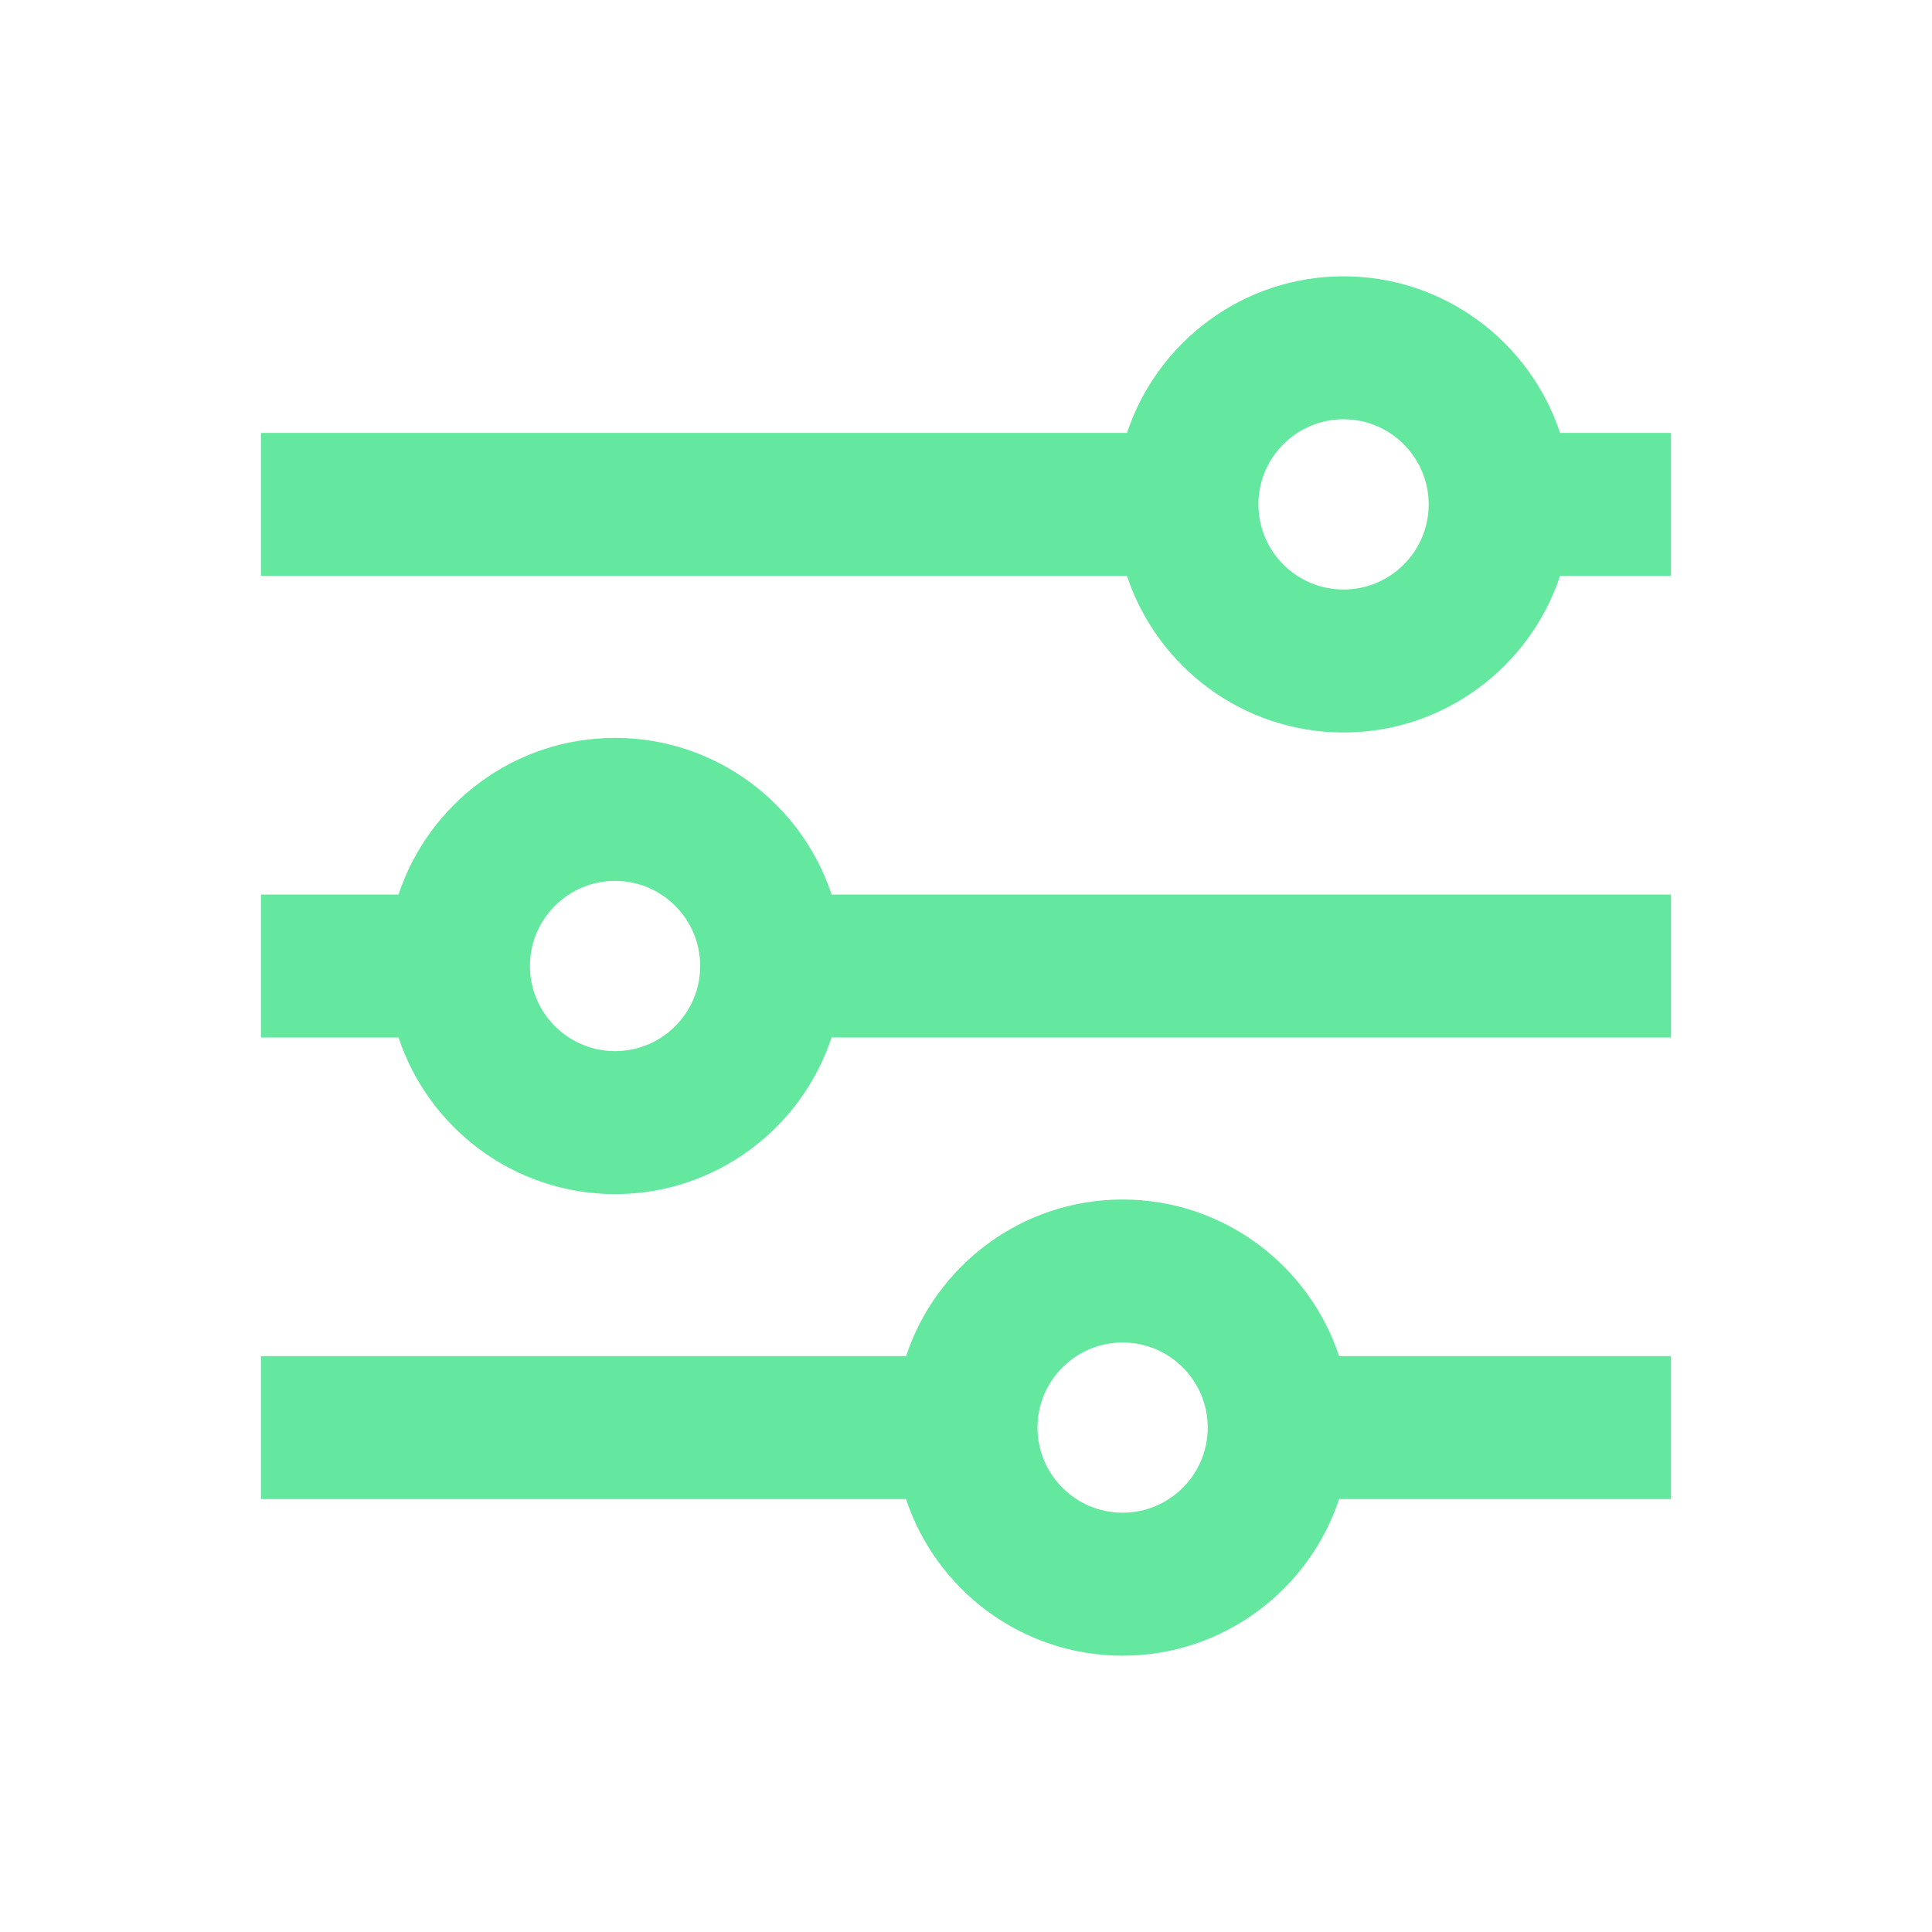
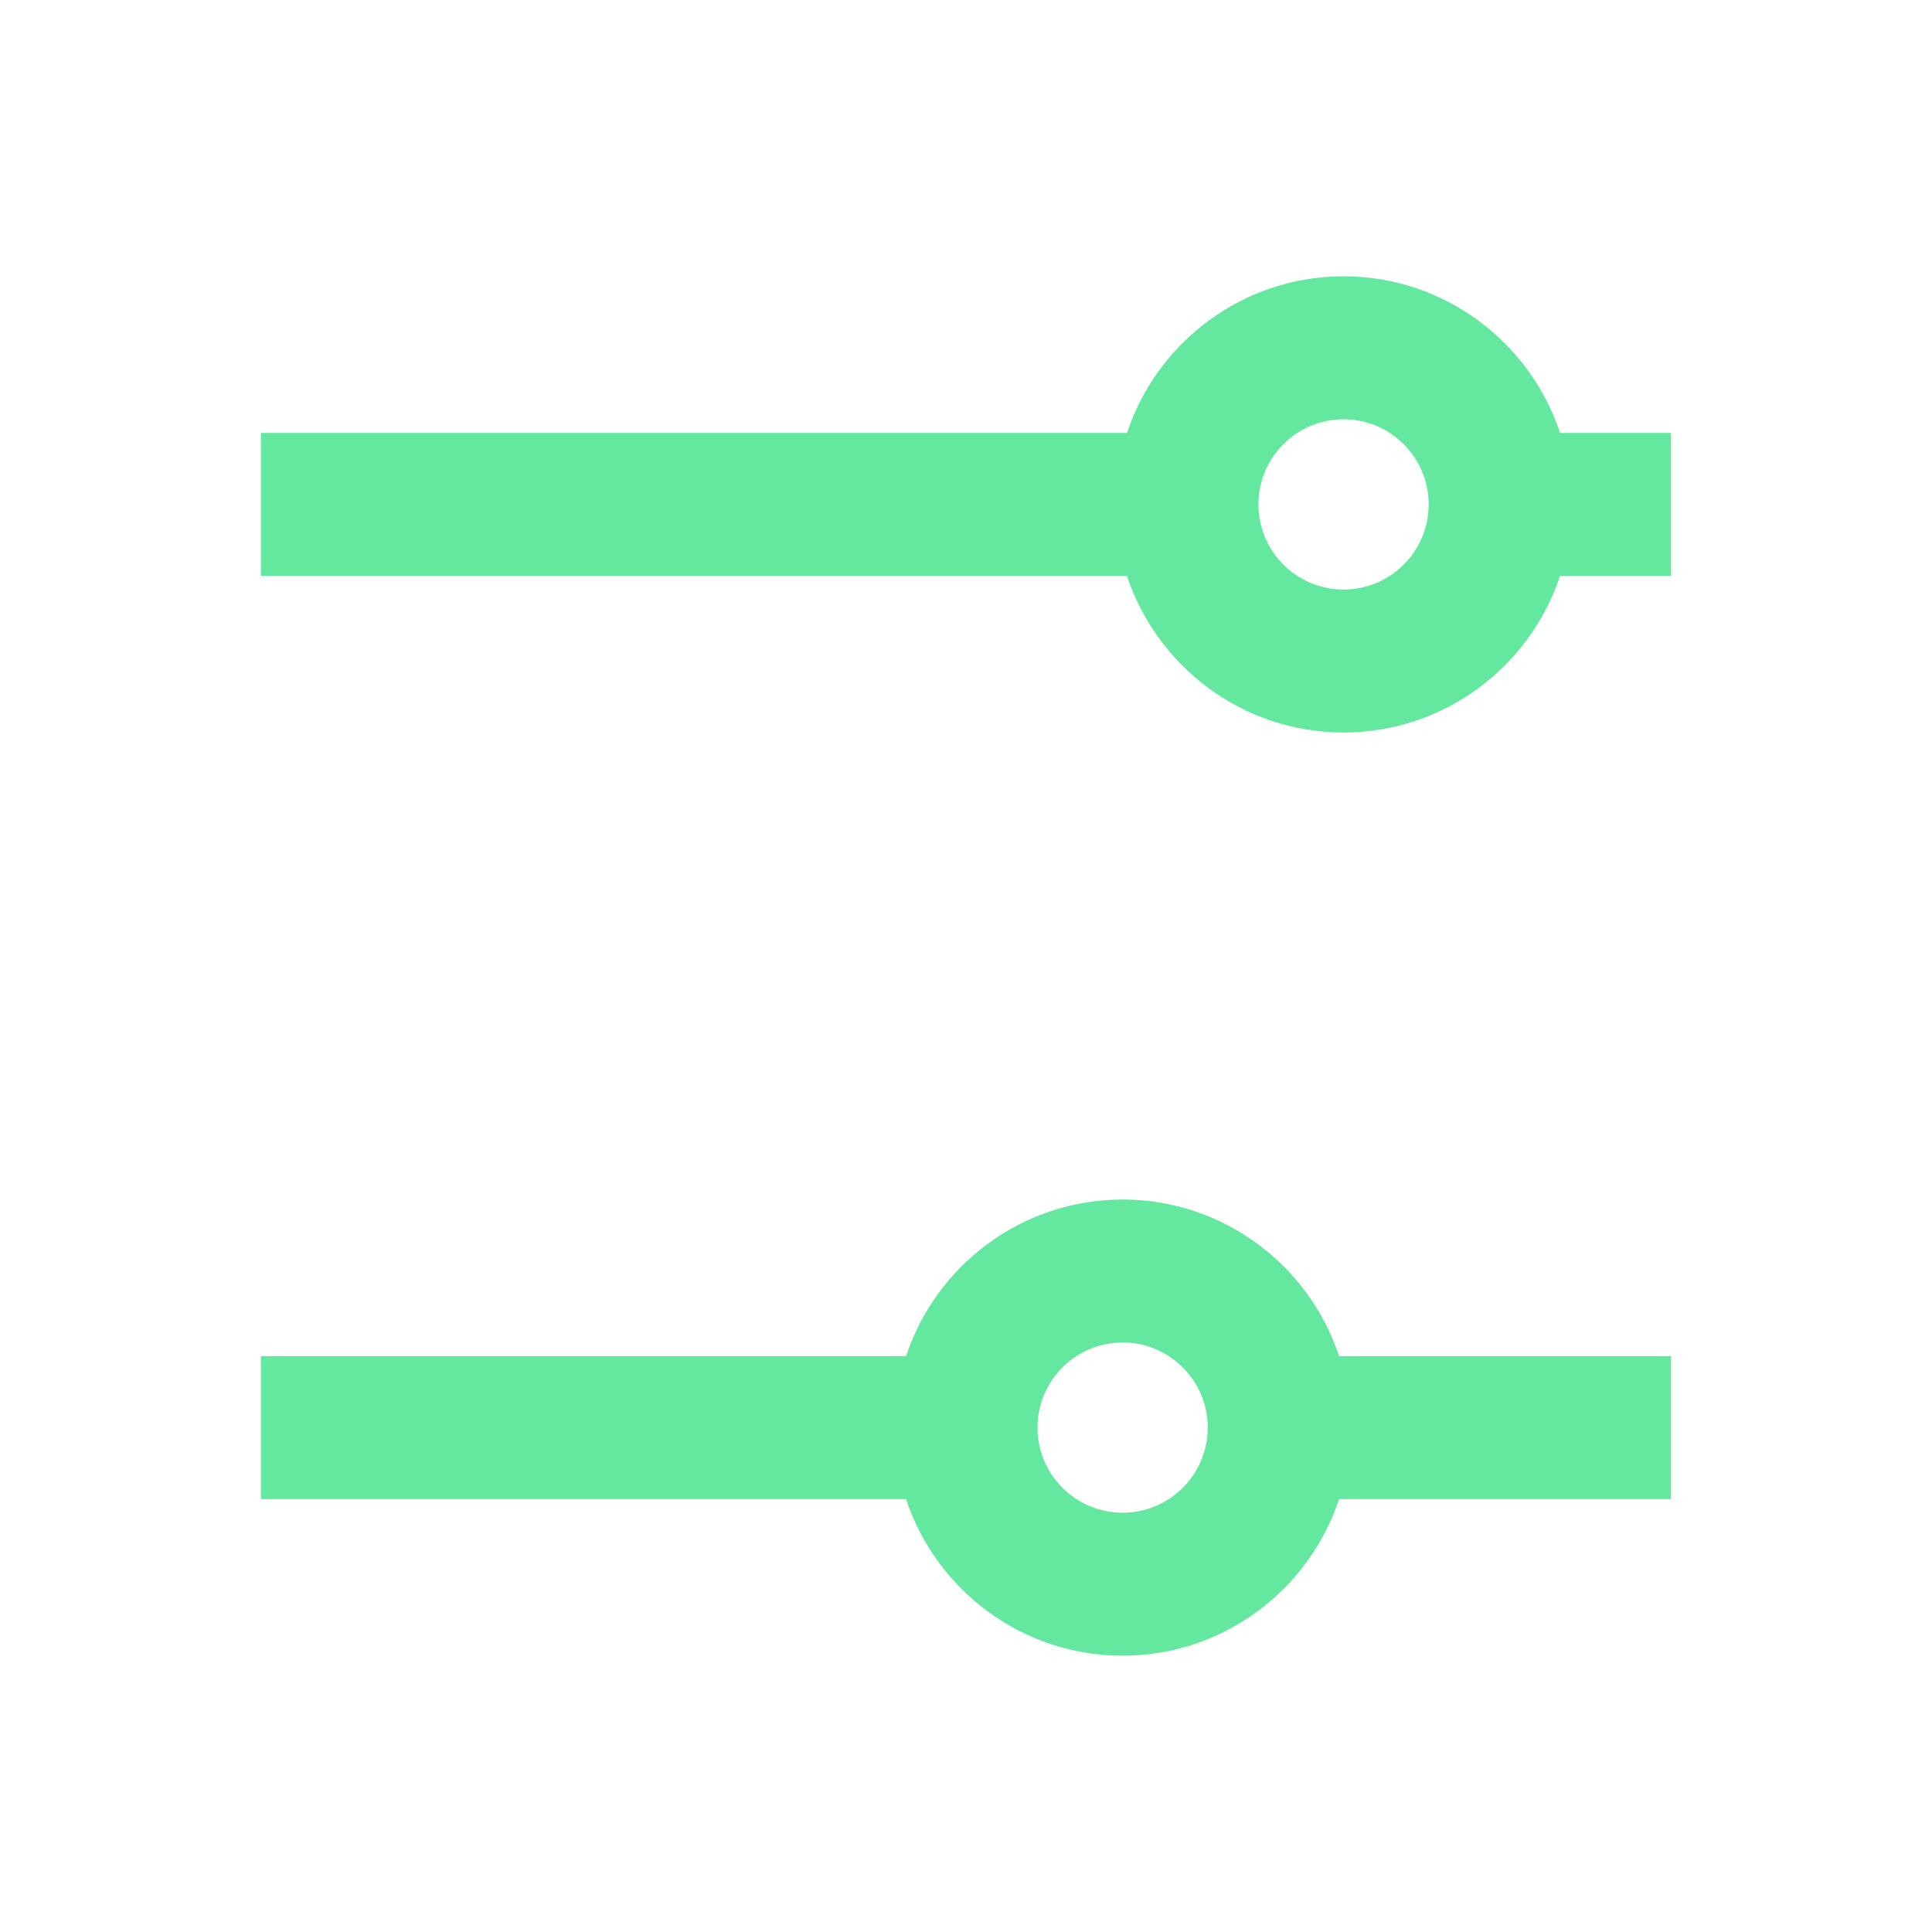
<svg xmlns="http://www.w3.org/2000/svg" width="60" height="60" viewBox="0 0 60 60" fill="none">
  <path d="M48.45 13.445C47.516 10.624 44.855 8.581 41.725 8.581C38.596 8.581 35.934 10.624 35 13.445H8.104V17.885H34.999C35.933 20.706 38.594 22.748 41.724 22.748C44.853 22.748 47.515 20.706 48.449 17.885H51.894V13.445H48.449H48.45ZM41.725 18.308C40.267 18.308 39.081 17.123 39.081 15.665C39.081 14.207 40.267 13.021 41.725 13.021C43.183 13.021 44.369 14.207 44.369 15.665C44.369 17.123 43.183 18.308 41.725 18.308Z" fill="#64E79E" />
-   <path d="M19.102 22.916C15.971 22.916 13.31 24.959 12.377 27.78H8.104V32.22H12.377C13.31 35.041 15.972 37.084 19.102 37.084C22.231 37.084 24.893 35.041 25.826 32.22H51.895V27.78H25.826C24.893 24.959 22.231 22.916 19.102 22.916ZM19.102 32.644C17.643 32.644 16.458 31.458 16.458 30C16.458 28.542 17.643 27.357 19.102 27.357C20.559 27.357 21.745 28.542 21.745 30C21.745 31.458 20.559 32.644 19.102 32.644Z" fill="#64E79E" />
  <path d="M34.864 37.252C31.733 37.252 29.072 39.294 28.139 42.115H8.104V46.555H28.137C29.071 49.377 31.733 51.419 34.862 51.419C37.992 51.419 40.654 49.377 41.587 46.555H51.894V42.115H41.587C40.654 39.294 37.992 37.252 34.862 37.252H34.864ZM34.864 46.979C33.406 46.979 32.22 45.793 32.22 44.335C32.22 42.877 33.406 41.692 34.864 41.692C36.322 41.692 37.507 42.877 37.507 44.335C37.507 45.793 36.322 46.979 34.864 46.979Z" fill="#64E79E" />
</svg>